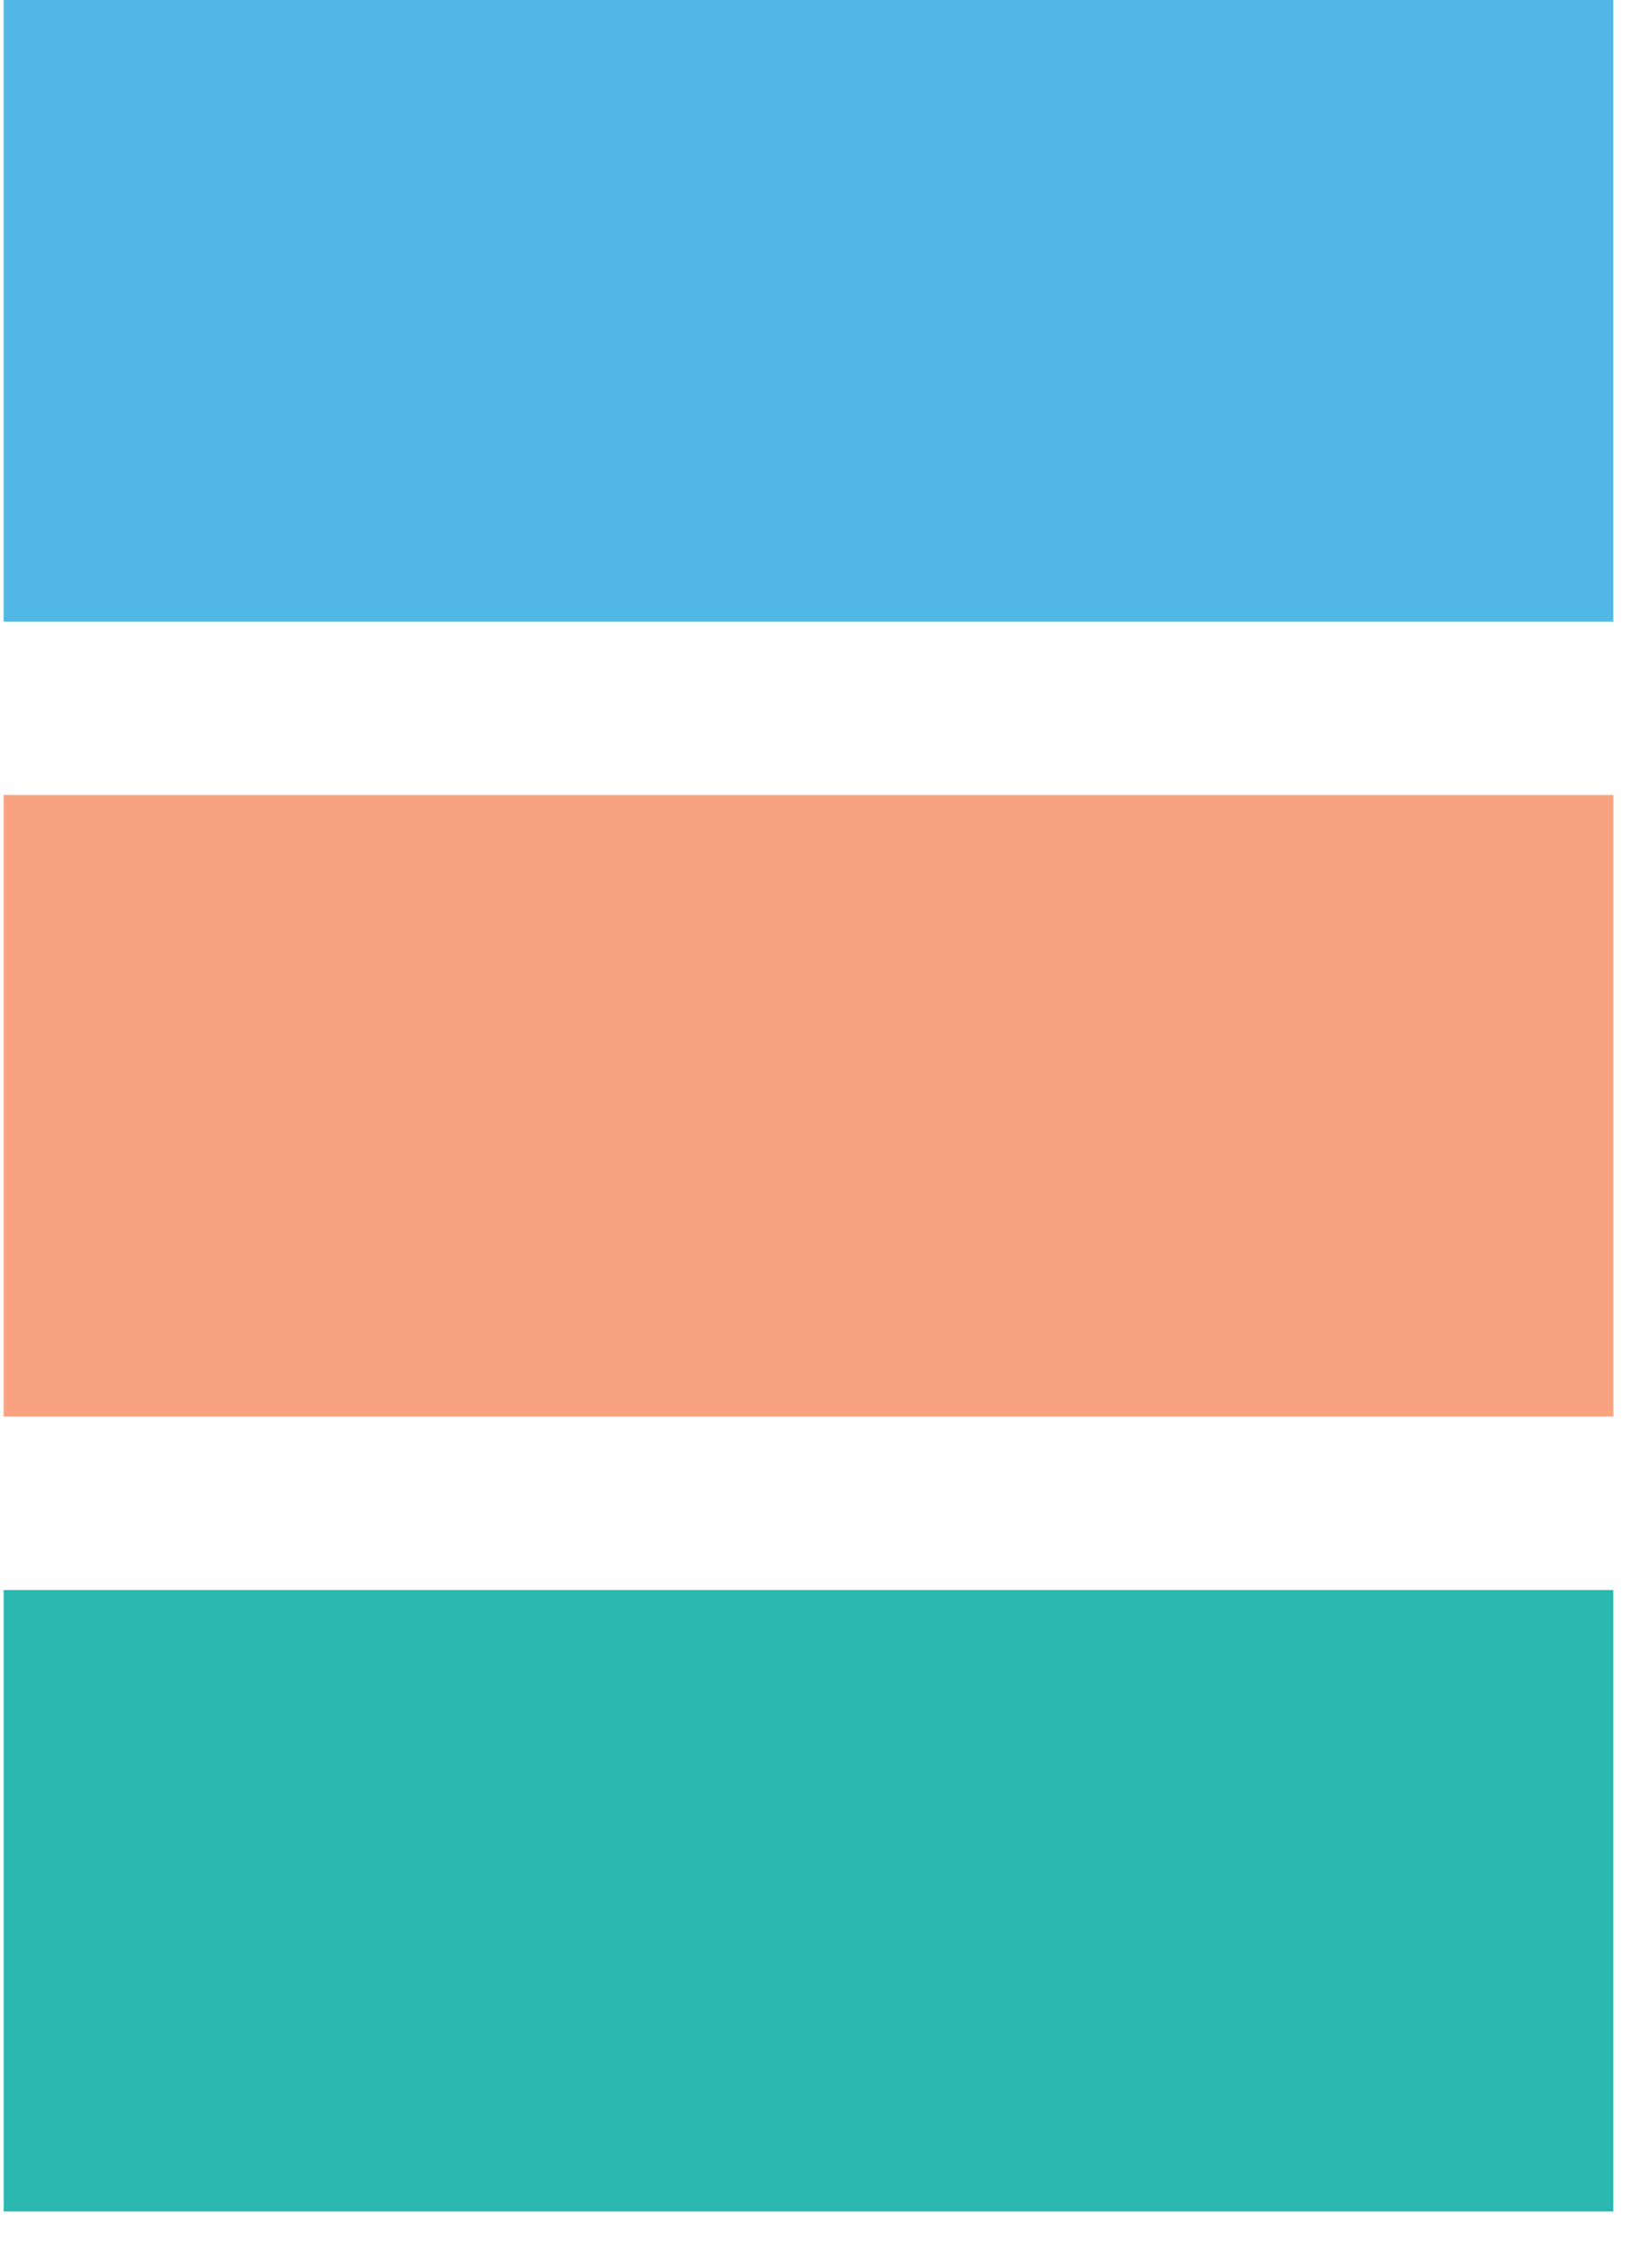
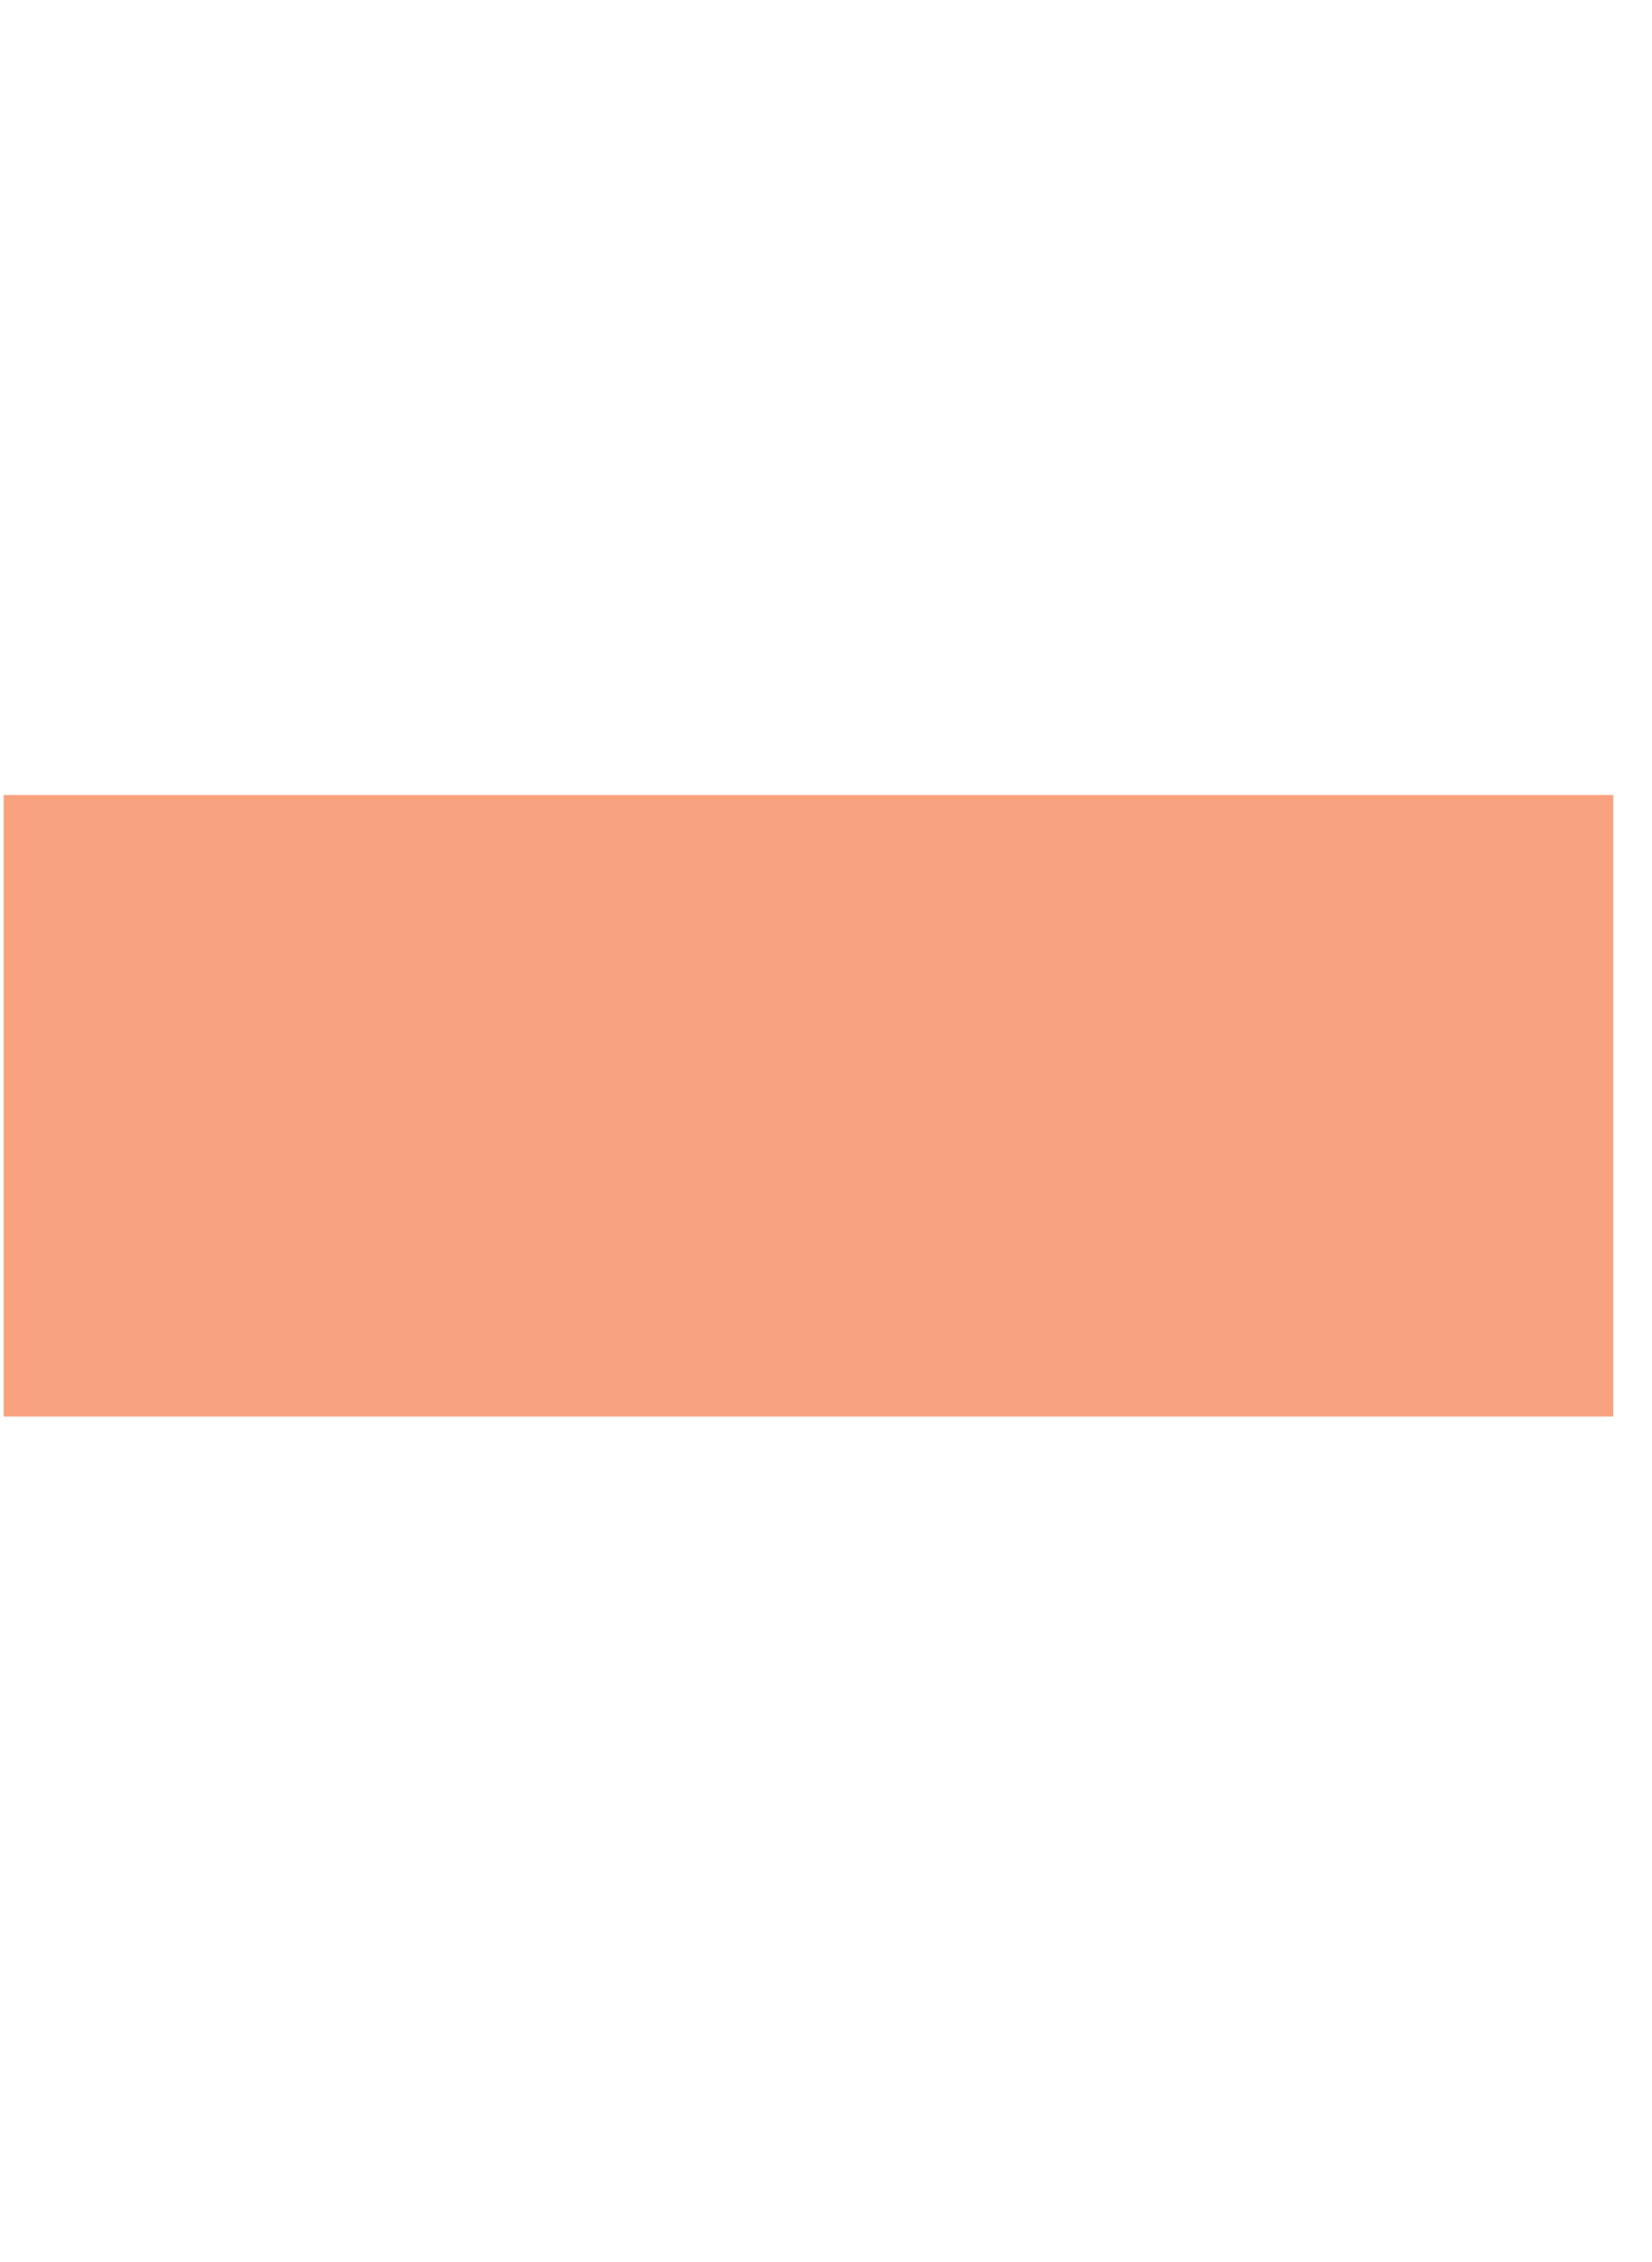
<svg xmlns="http://www.w3.org/2000/svg" width="19" height="26" viewBox="0 0 19 26" fill="none">
  <g id="Group 1">
-     <path id="Rectangle 2" d="M18.555 0H0.042V7.144H18.555V0Z" fill="#51B8E5" />
    <path id="Path 19" d="M18.555 15.309V9.138H0.042V16.282H18.555V15.309Z" fill="#F9A280" />
-     <path id="Path 20" d="M18.555 24.933V18.276H0.042V25.419H18.555V24.933Z" fill="#29B7B0" />
  </g>
</svg>